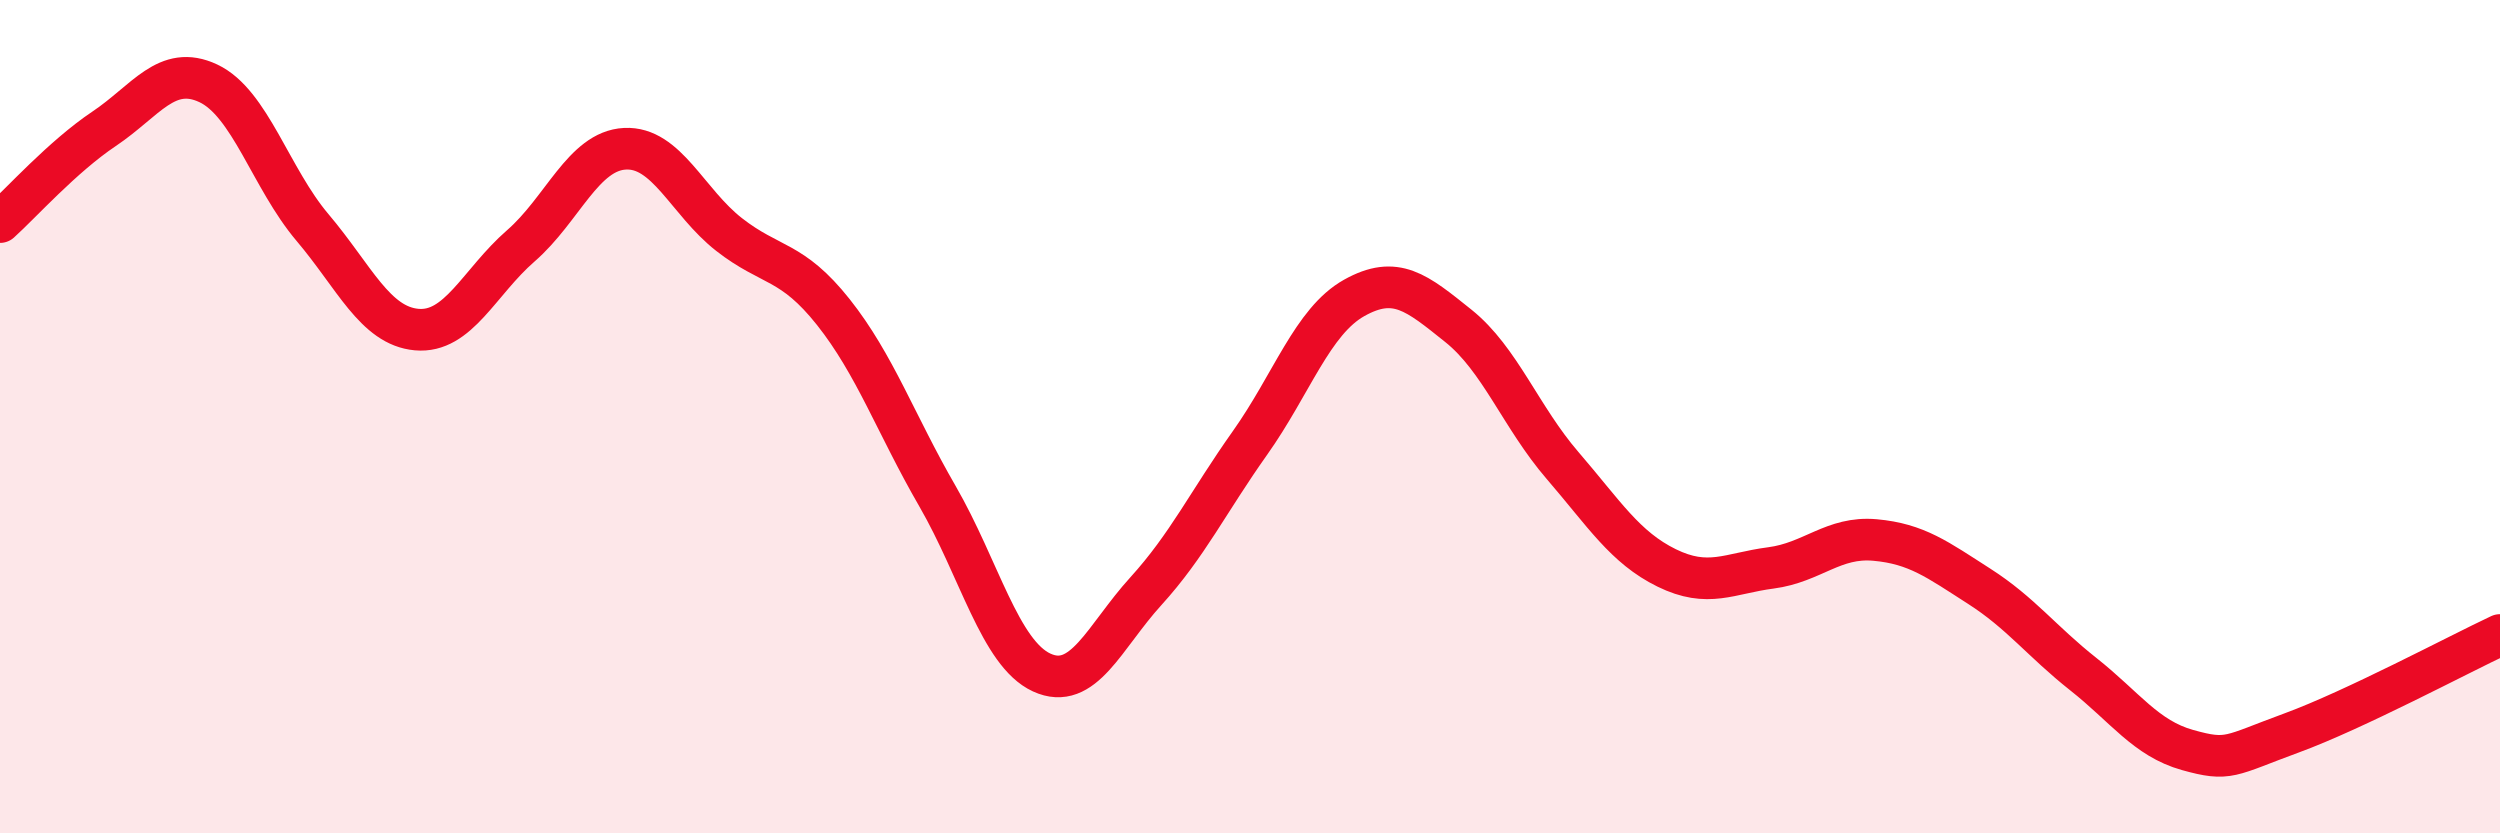
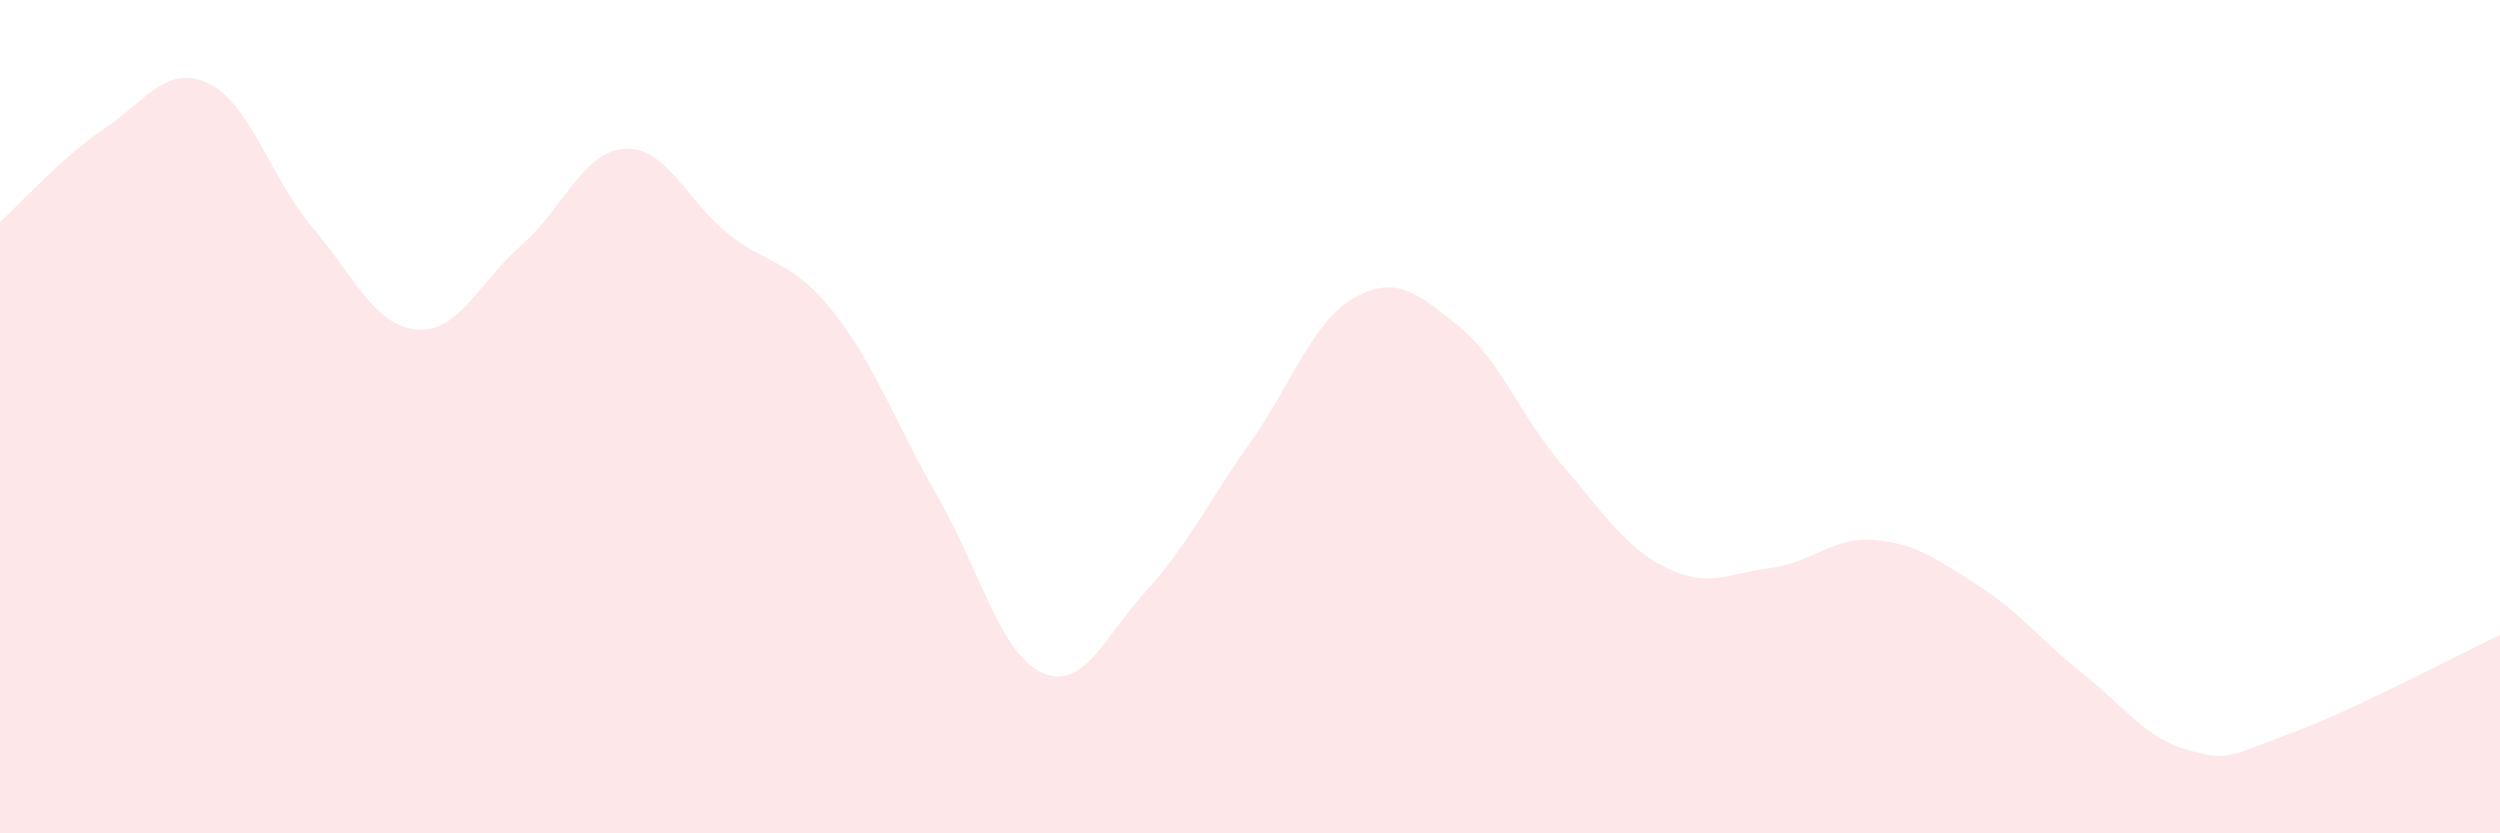
<svg xmlns="http://www.w3.org/2000/svg" width="60" height="20" viewBox="0 0 60 20">
  <path d="M 0,5.33 C 0.5,4.88 1.5,3.76 2.5,3.09 C 3.5,2.42 4,1.53 5,2 C 6,2.47 6.5,4.28 7.5,5.46 C 8.5,6.64 9,7.82 10,7.91 C 11,8 11.5,6.77 12.5,5.9 C 13.5,5.03 14,3.62 15,3.57 C 16,3.52 16.5,4.85 17.5,5.63 C 18.5,6.41 19,6.23 20,7.49 C 21,8.75 21.5,10.18 22.5,11.91 C 23.5,13.64 24,15.68 25,16.14 C 26,16.6 26.5,15.29 27.5,14.19 C 28.5,13.09 29,12.04 30,10.63 C 31,9.22 31.5,7.71 32.5,7.15 C 33.5,6.59 34,7.02 35,7.82 C 36,8.62 36.5,10.01 37.5,11.17 C 38.5,12.33 39,13.14 40,13.63 C 41,14.12 41.5,13.76 42.5,13.63 C 43.5,13.5 44,12.87 45,12.96 C 46,13.05 46.5,13.43 47.5,14.07 C 48.5,14.71 49,15.39 50,16.18 C 51,16.97 51.5,17.72 52.5,18 C 53.5,18.28 53.5,18.14 55,17.59 C 56.5,17.04 59,15.71 60,15.24L60 20L0 20Z" fill="#EB0A25" opacity="0.1" stroke-linecap="round" stroke-linejoin="round" />
-   <path d="M 0,5.33 C 0.5,4.88 1.5,3.76 2.5,3.09 C 3.5,2.42 4,1.53 5,2 C 6,2.47 6.5,4.28 7.5,5.46 C 8.5,6.64 9,7.82 10,7.91 C 11,8 11.5,6.77 12.5,5.9 C 13.5,5.03 14,3.62 15,3.57 C 16,3.52 16.5,4.85 17.5,5.63 C 18.5,6.41 19,6.23 20,7.49 C 21,8.75 21.5,10.18 22.5,11.91 C 23.5,13.64 24,15.68 25,16.14 C 26,16.6 26.5,15.29 27.5,14.19 C 28.5,13.09 29,12.04 30,10.63 C 31,9.22 31.5,7.71 32.5,7.15 C 33.5,6.59 34,7.02 35,7.82 C 36,8.62 36.5,10.01 37.5,11.17 C 38.5,12.33 39,13.14 40,13.63 C 41,14.12 41.5,13.76 42.5,13.63 C 43.5,13.5 44,12.87 45,12.96 C 46,13.05 46.5,13.43 47.5,14.07 C 48.5,14.71 49,15.39 50,16.18 C 51,16.97 51.5,17.72 52.5,18 C 53.5,18.28 53.5,18.14 55,17.59 C 56.5,17.04 59,15.71 60,15.24" stroke="#EB0A25" stroke-width="1" fill="none" stroke-linecap="round" stroke-linejoin="round" />
</svg>